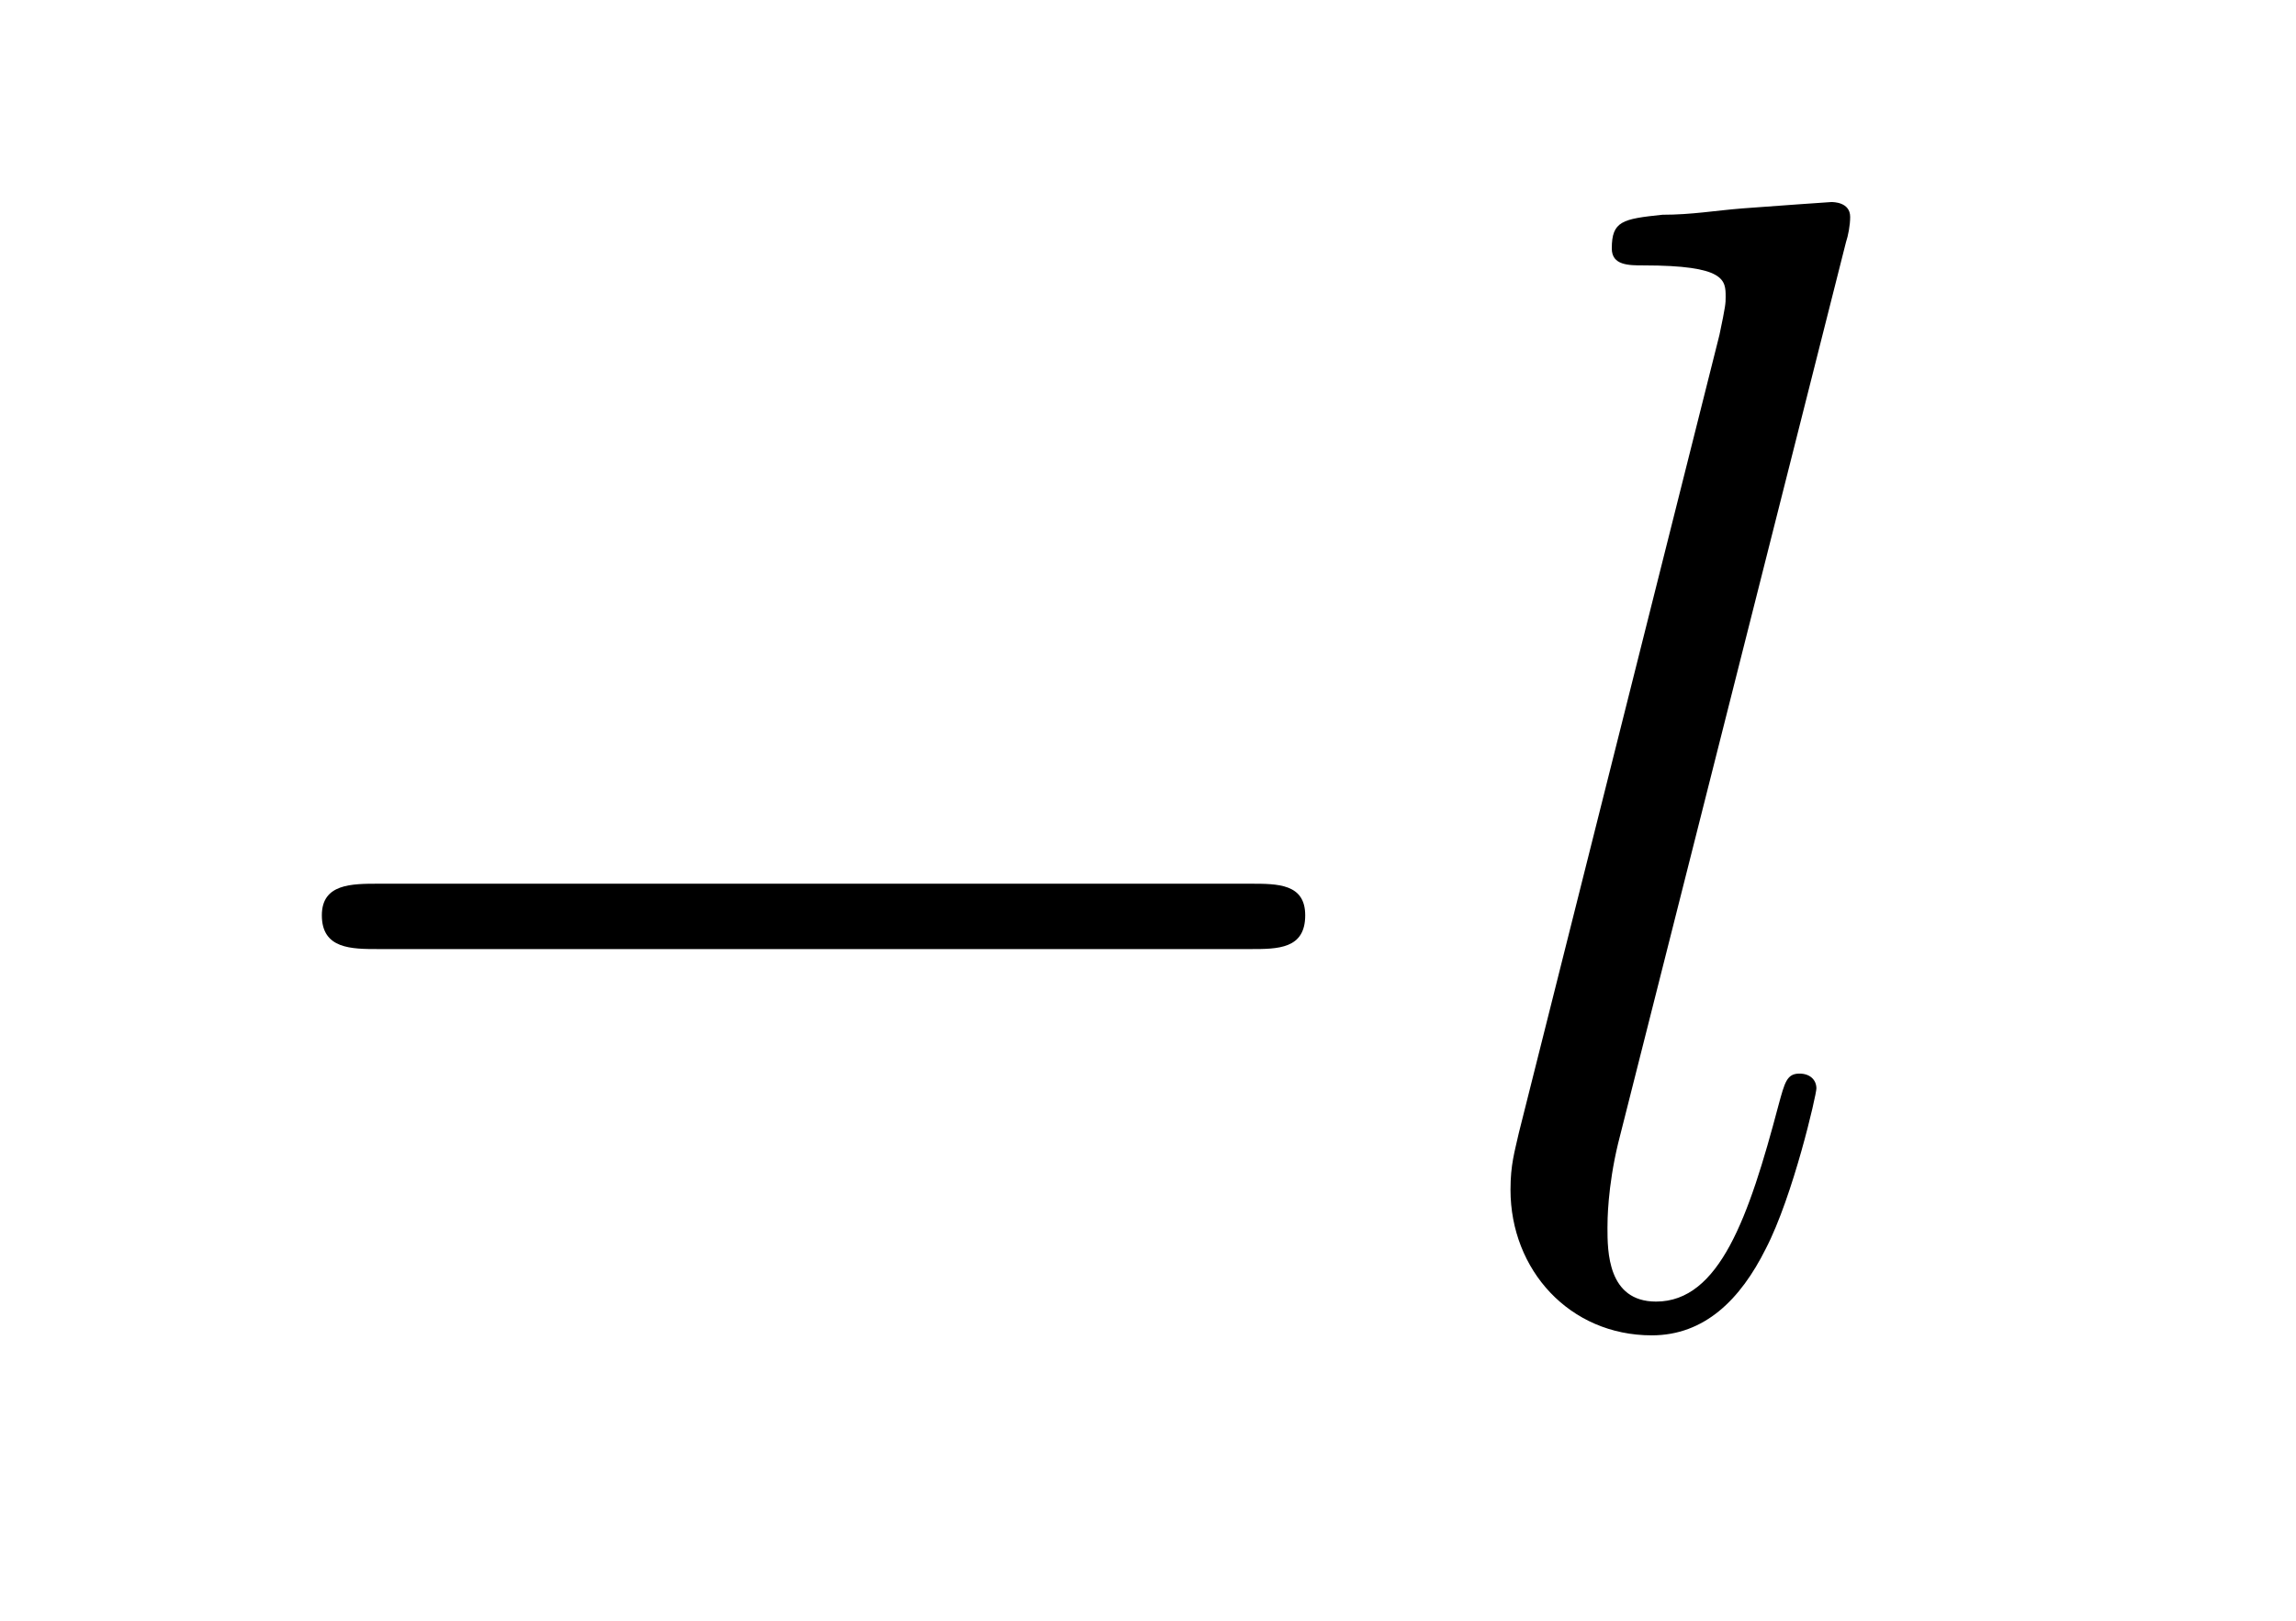
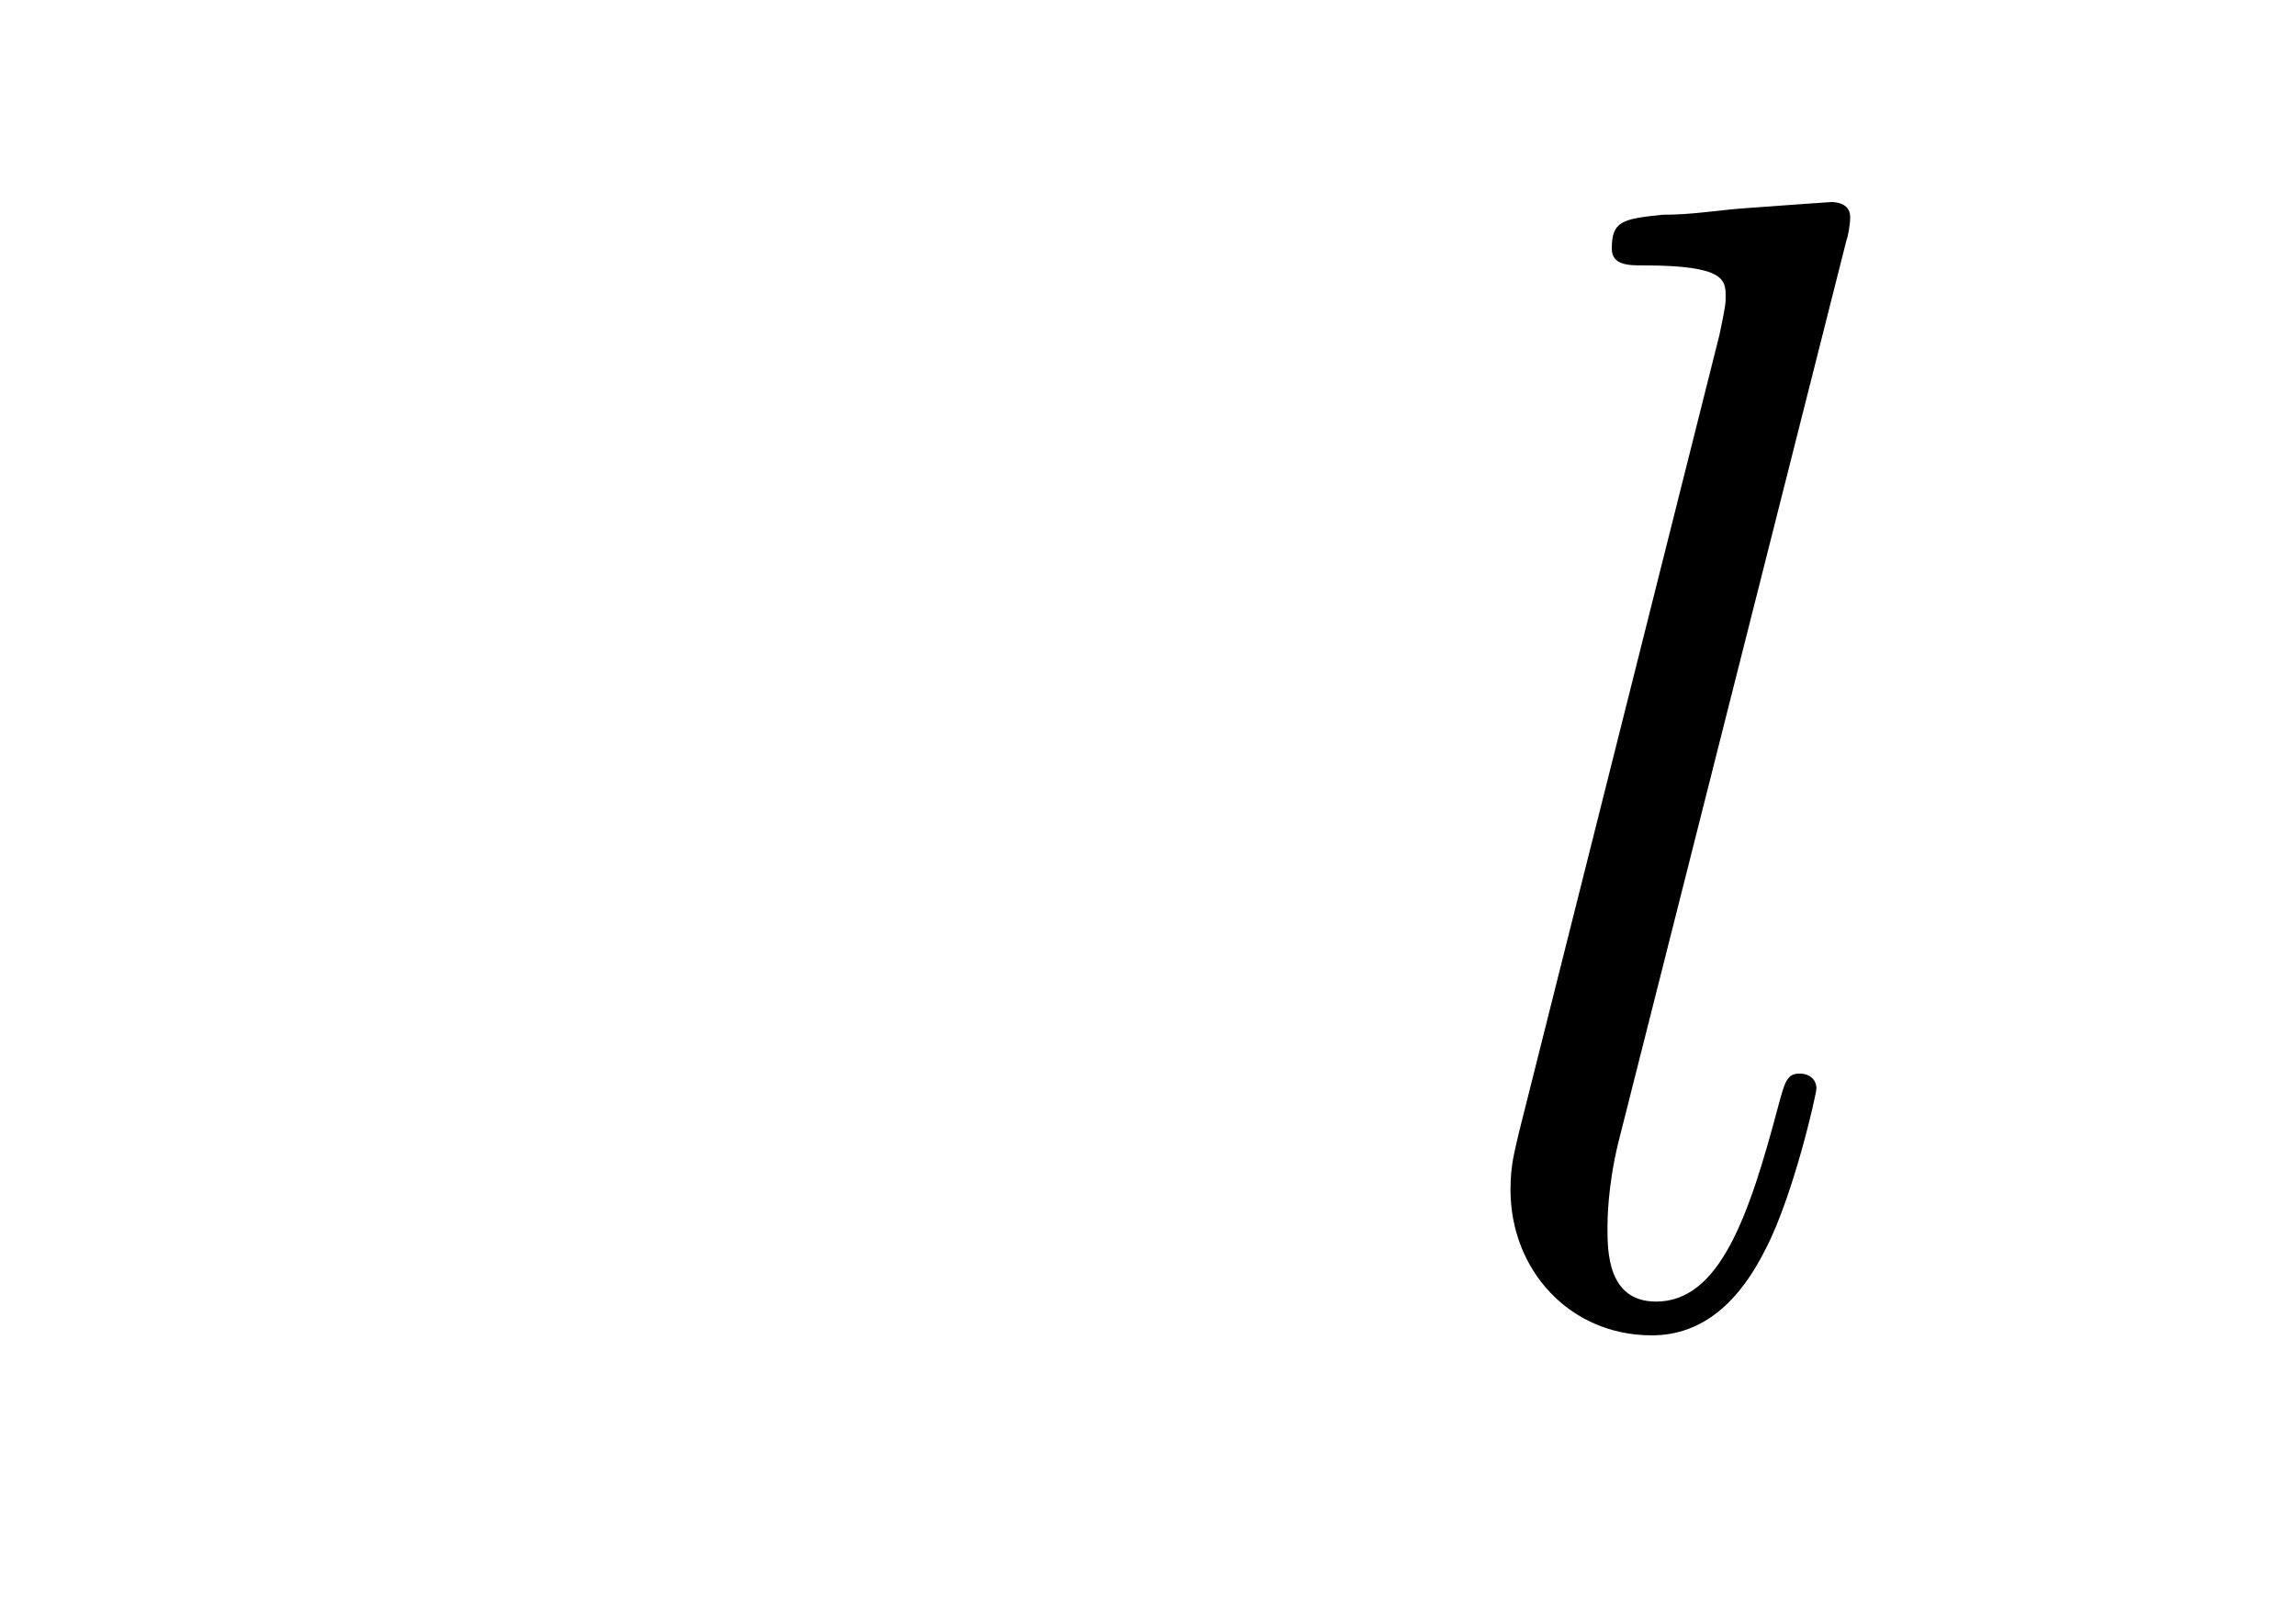
<svg xmlns="http://www.w3.org/2000/svg" height="12pt" version="1.1" viewBox="0 -12 17 12" width="17pt">
  <g id="page1">
    <g transform="matrix(1 0 0 1 -127 652)">
-       <path d="M136.258 -656.973C136.461 -656.973 136.664 -656.973 136.664 -657.223C136.664 -657.457 136.461 -657.457 136.258 -657.457H129.805C129.602 -657.457 129.383 -657.457 129.383 -657.223C129.383 -656.973 129.602 -656.973 129.805 -656.973H136.258ZM137.637 -654.238" fill-rule="evenodd" />
      <path d="M140.668 -662.207C140.684 -662.254 140.699 -662.332 140.699 -662.394C140.699 -662.504 140.574 -662.504 140.559 -662.504C140.543 -662.504 140.121 -662.473 139.902 -662.457C139.699 -662.441 139.527 -662.41 139.309 -662.41C139.012 -662.379 138.934 -662.363 138.934 -662.16C138.934 -662.035 139.059 -662.035 139.168 -662.035C139.777 -662.035 139.777 -661.926 139.777 -661.801C139.777 -661.754 139.777 -661.738 139.731 -661.52L138.246 -655.613C138.215 -655.473 138.184 -655.379 138.184 -655.191C138.184 -654.598 138.621 -654.113 139.23 -654.113C139.621 -654.113 139.887 -654.379 140.074 -654.754C140.277 -655.145 140.449 -655.895 140.449 -655.941C140.449 -656.004 140.402 -656.051 140.324 -656.051C140.23 -656.051 140.215 -655.988 140.168 -655.816C139.949 -654.988 139.731 -654.363 139.262 -654.363C138.902 -654.363 138.902 -654.738 138.902 -654.91C138.902 -654.957 138.902 -655.207 138.981 -655.535L140.668 -662.207ZM141.113 -654.238" fill-rule="evenodd" />
    </g>
  </g>
</svg>